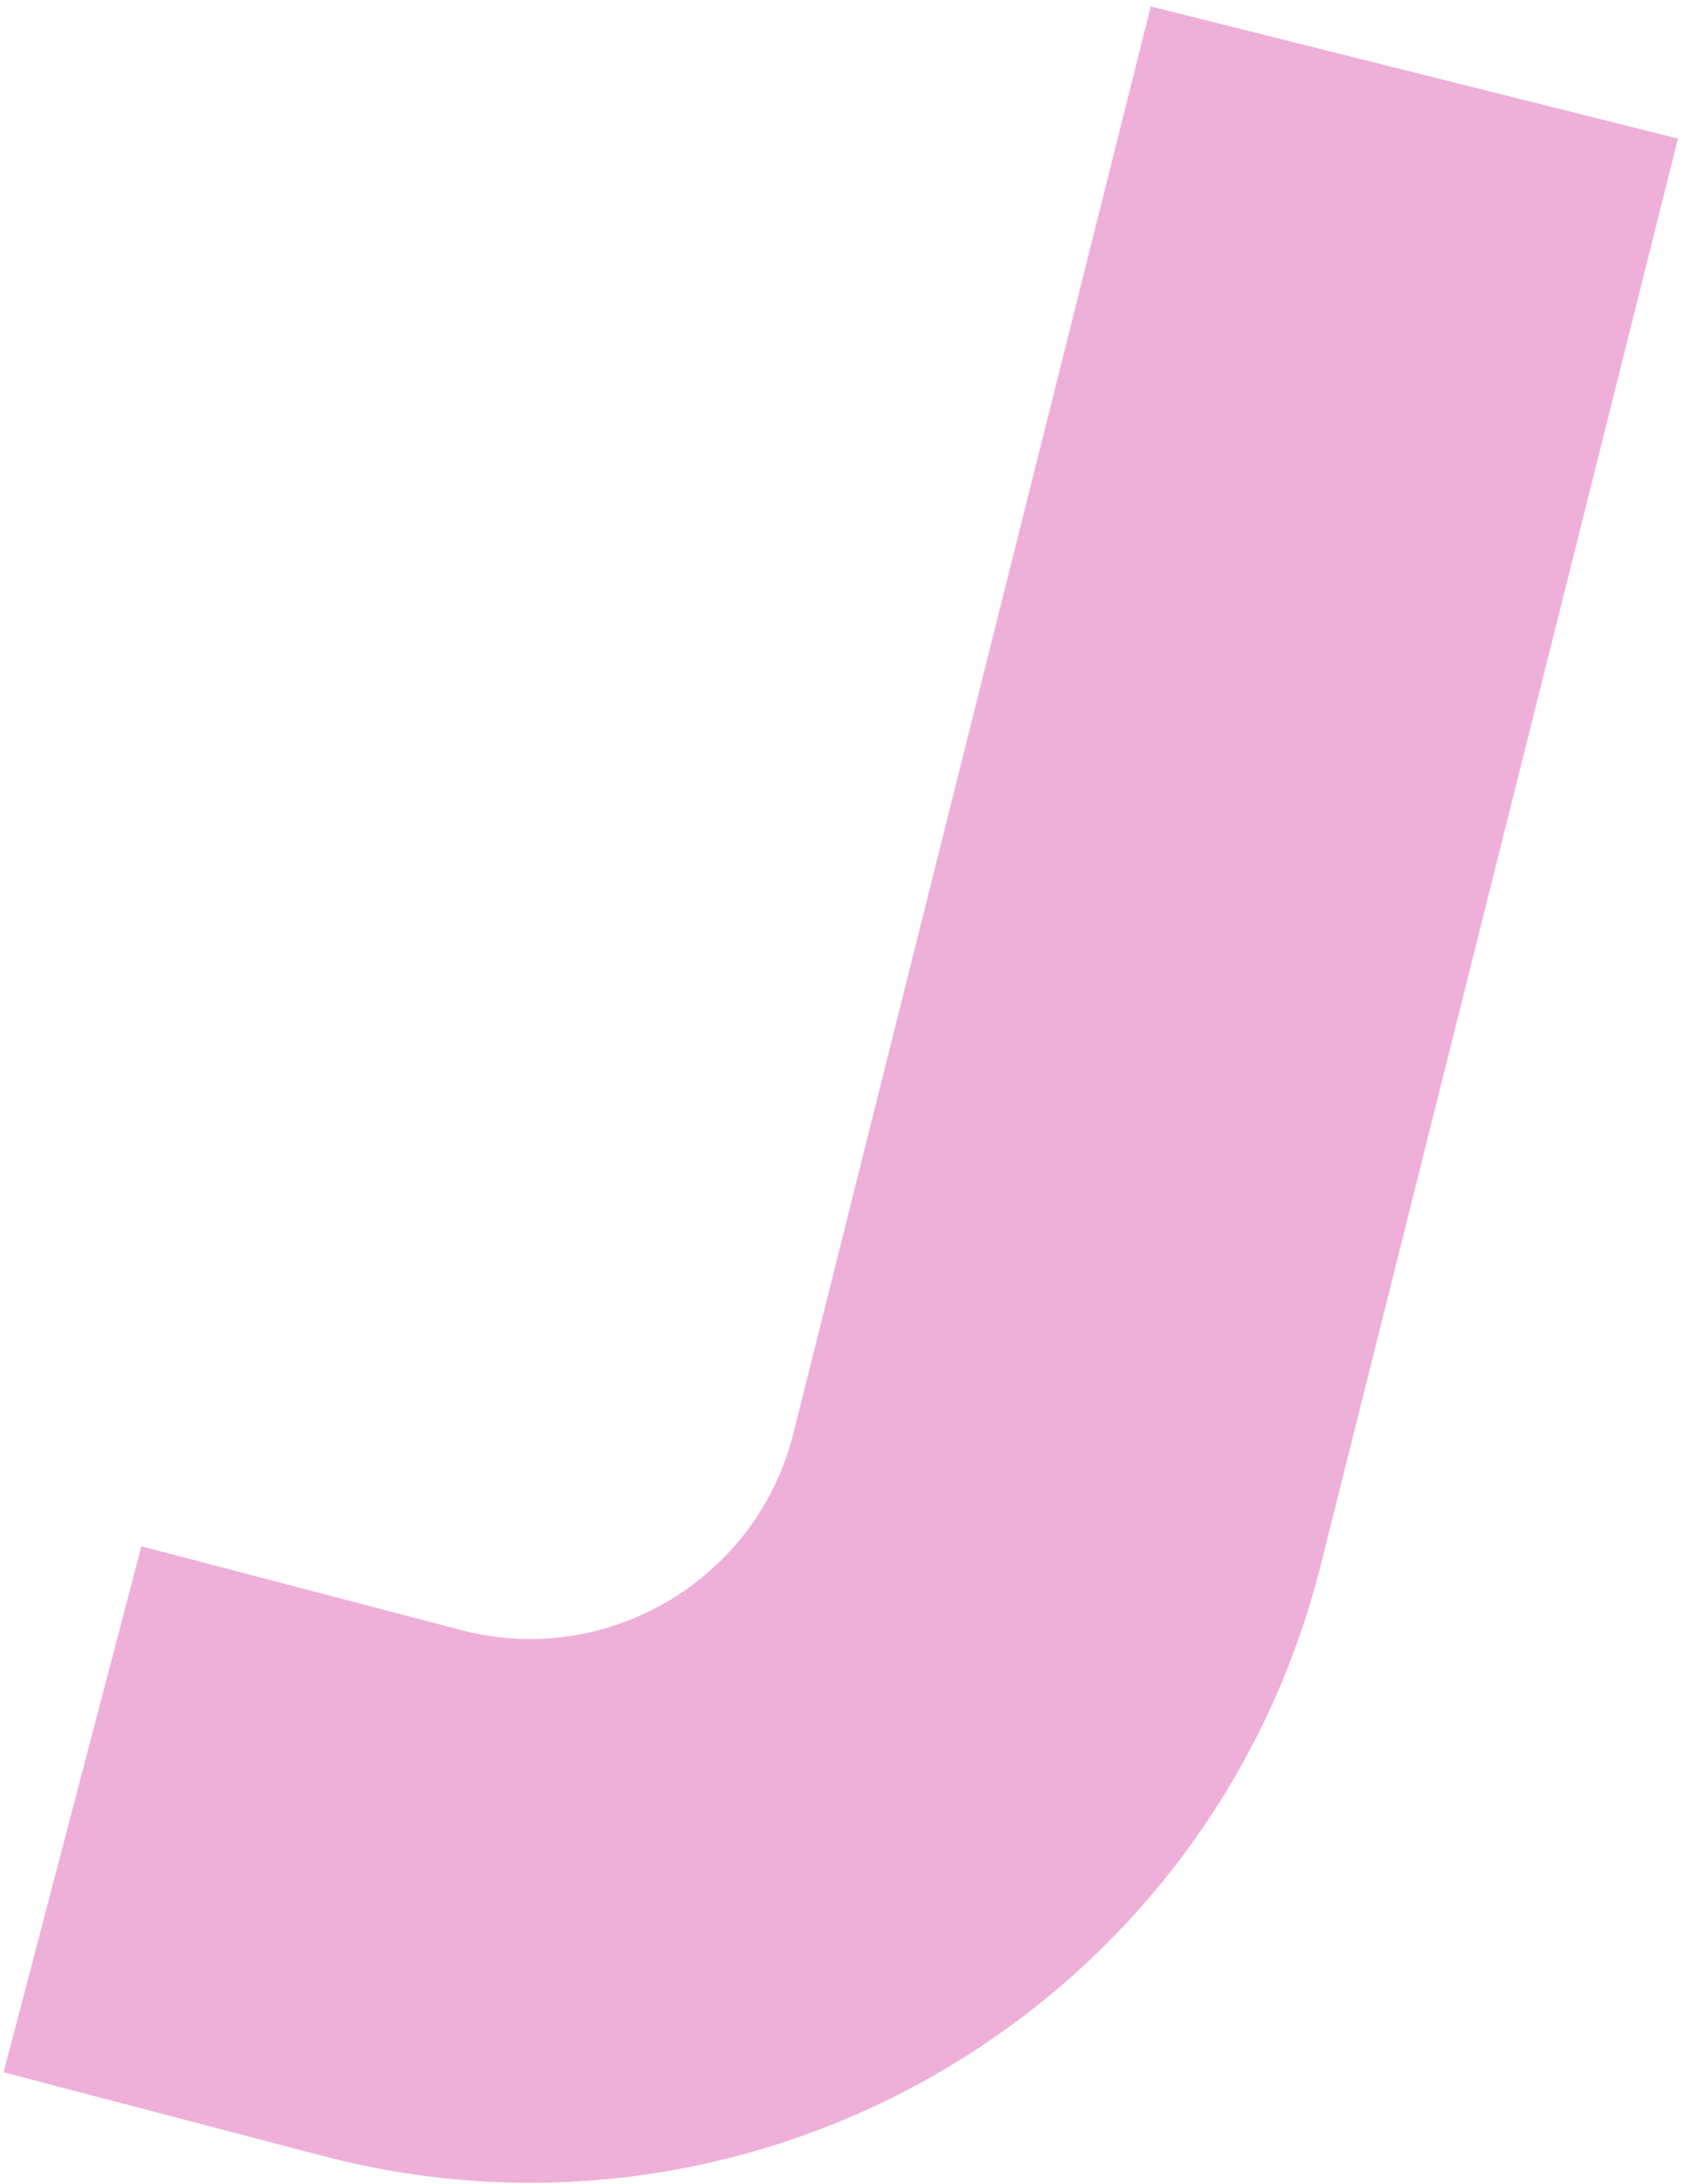
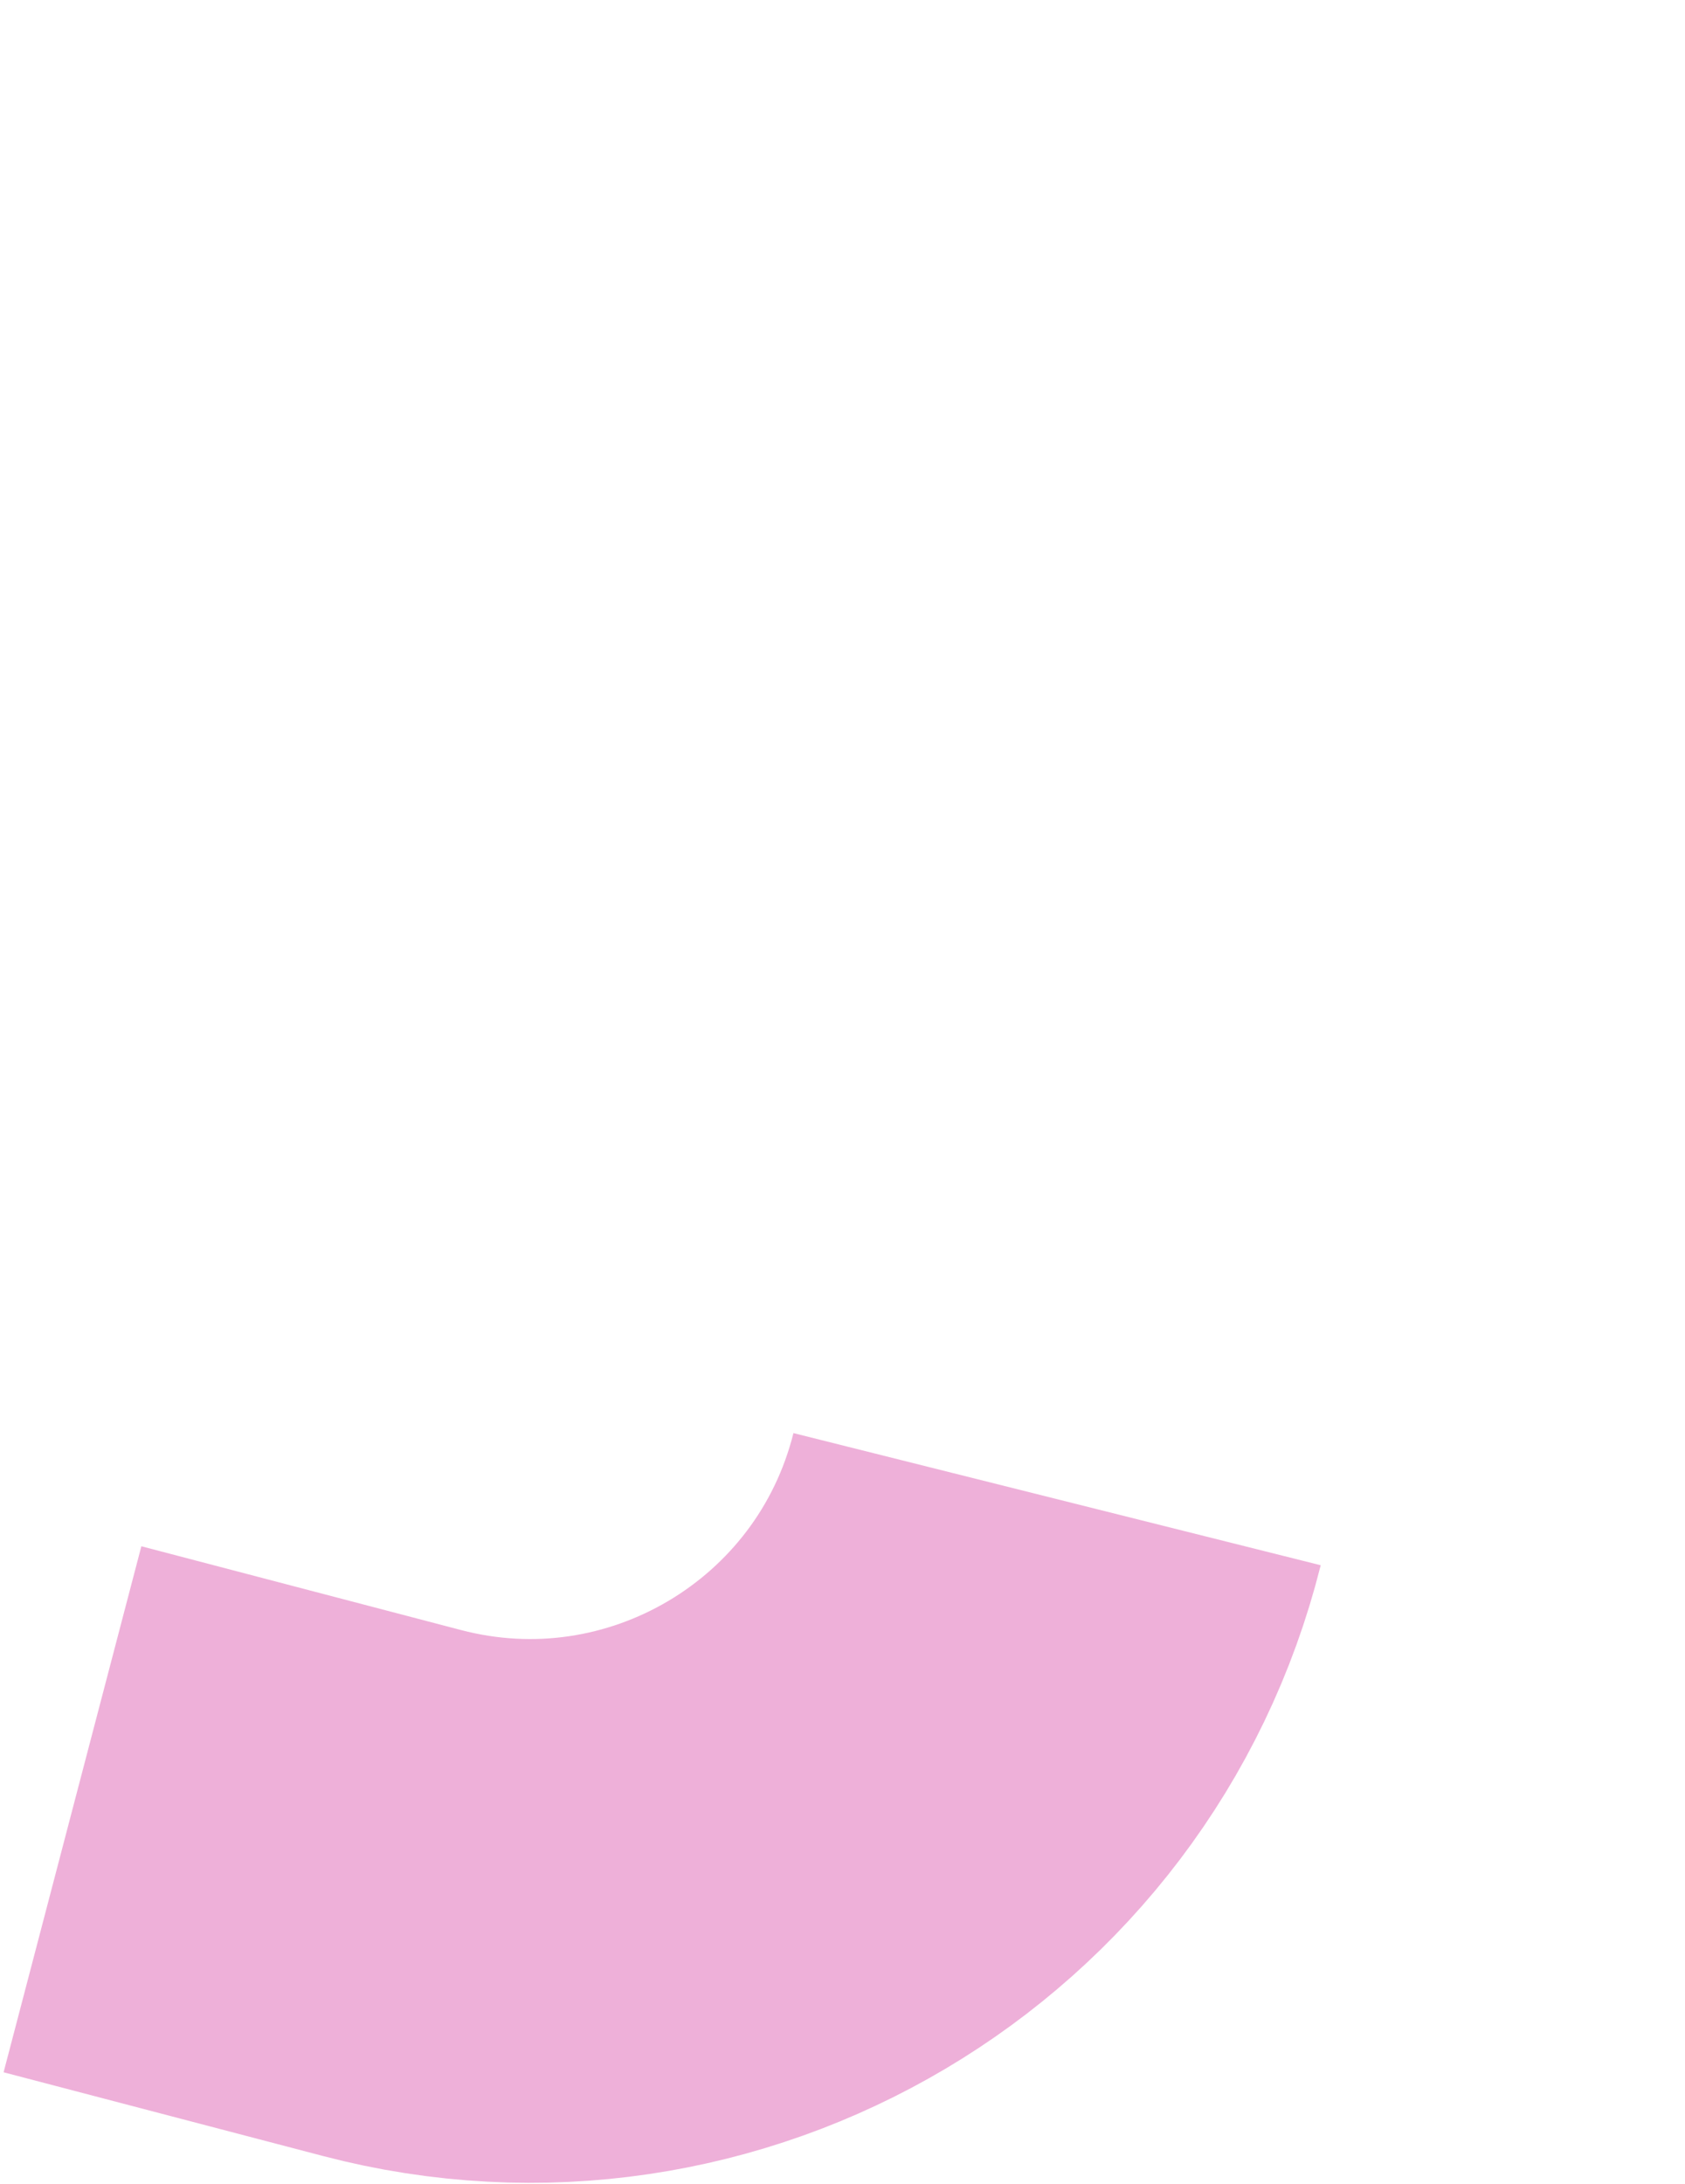
<svg xmlns="http://www.w3.org/2000/svg" width="186" height="241" viewBox="0 0 186 241" fill="none">
-   <path d="M8 199.635L43.278 208.878C75.577 217.341 108.572 197.807 116.686 165.418L156.125 8" stroke="#EEB0D9" stroke-width="60" />
+   <path d="M8 199.635L43.278 208.878C75.577 217.341 108.572 197.807 116.686 165.418" stroke="#EEB0D9" stroke-width="60" />
</svg>